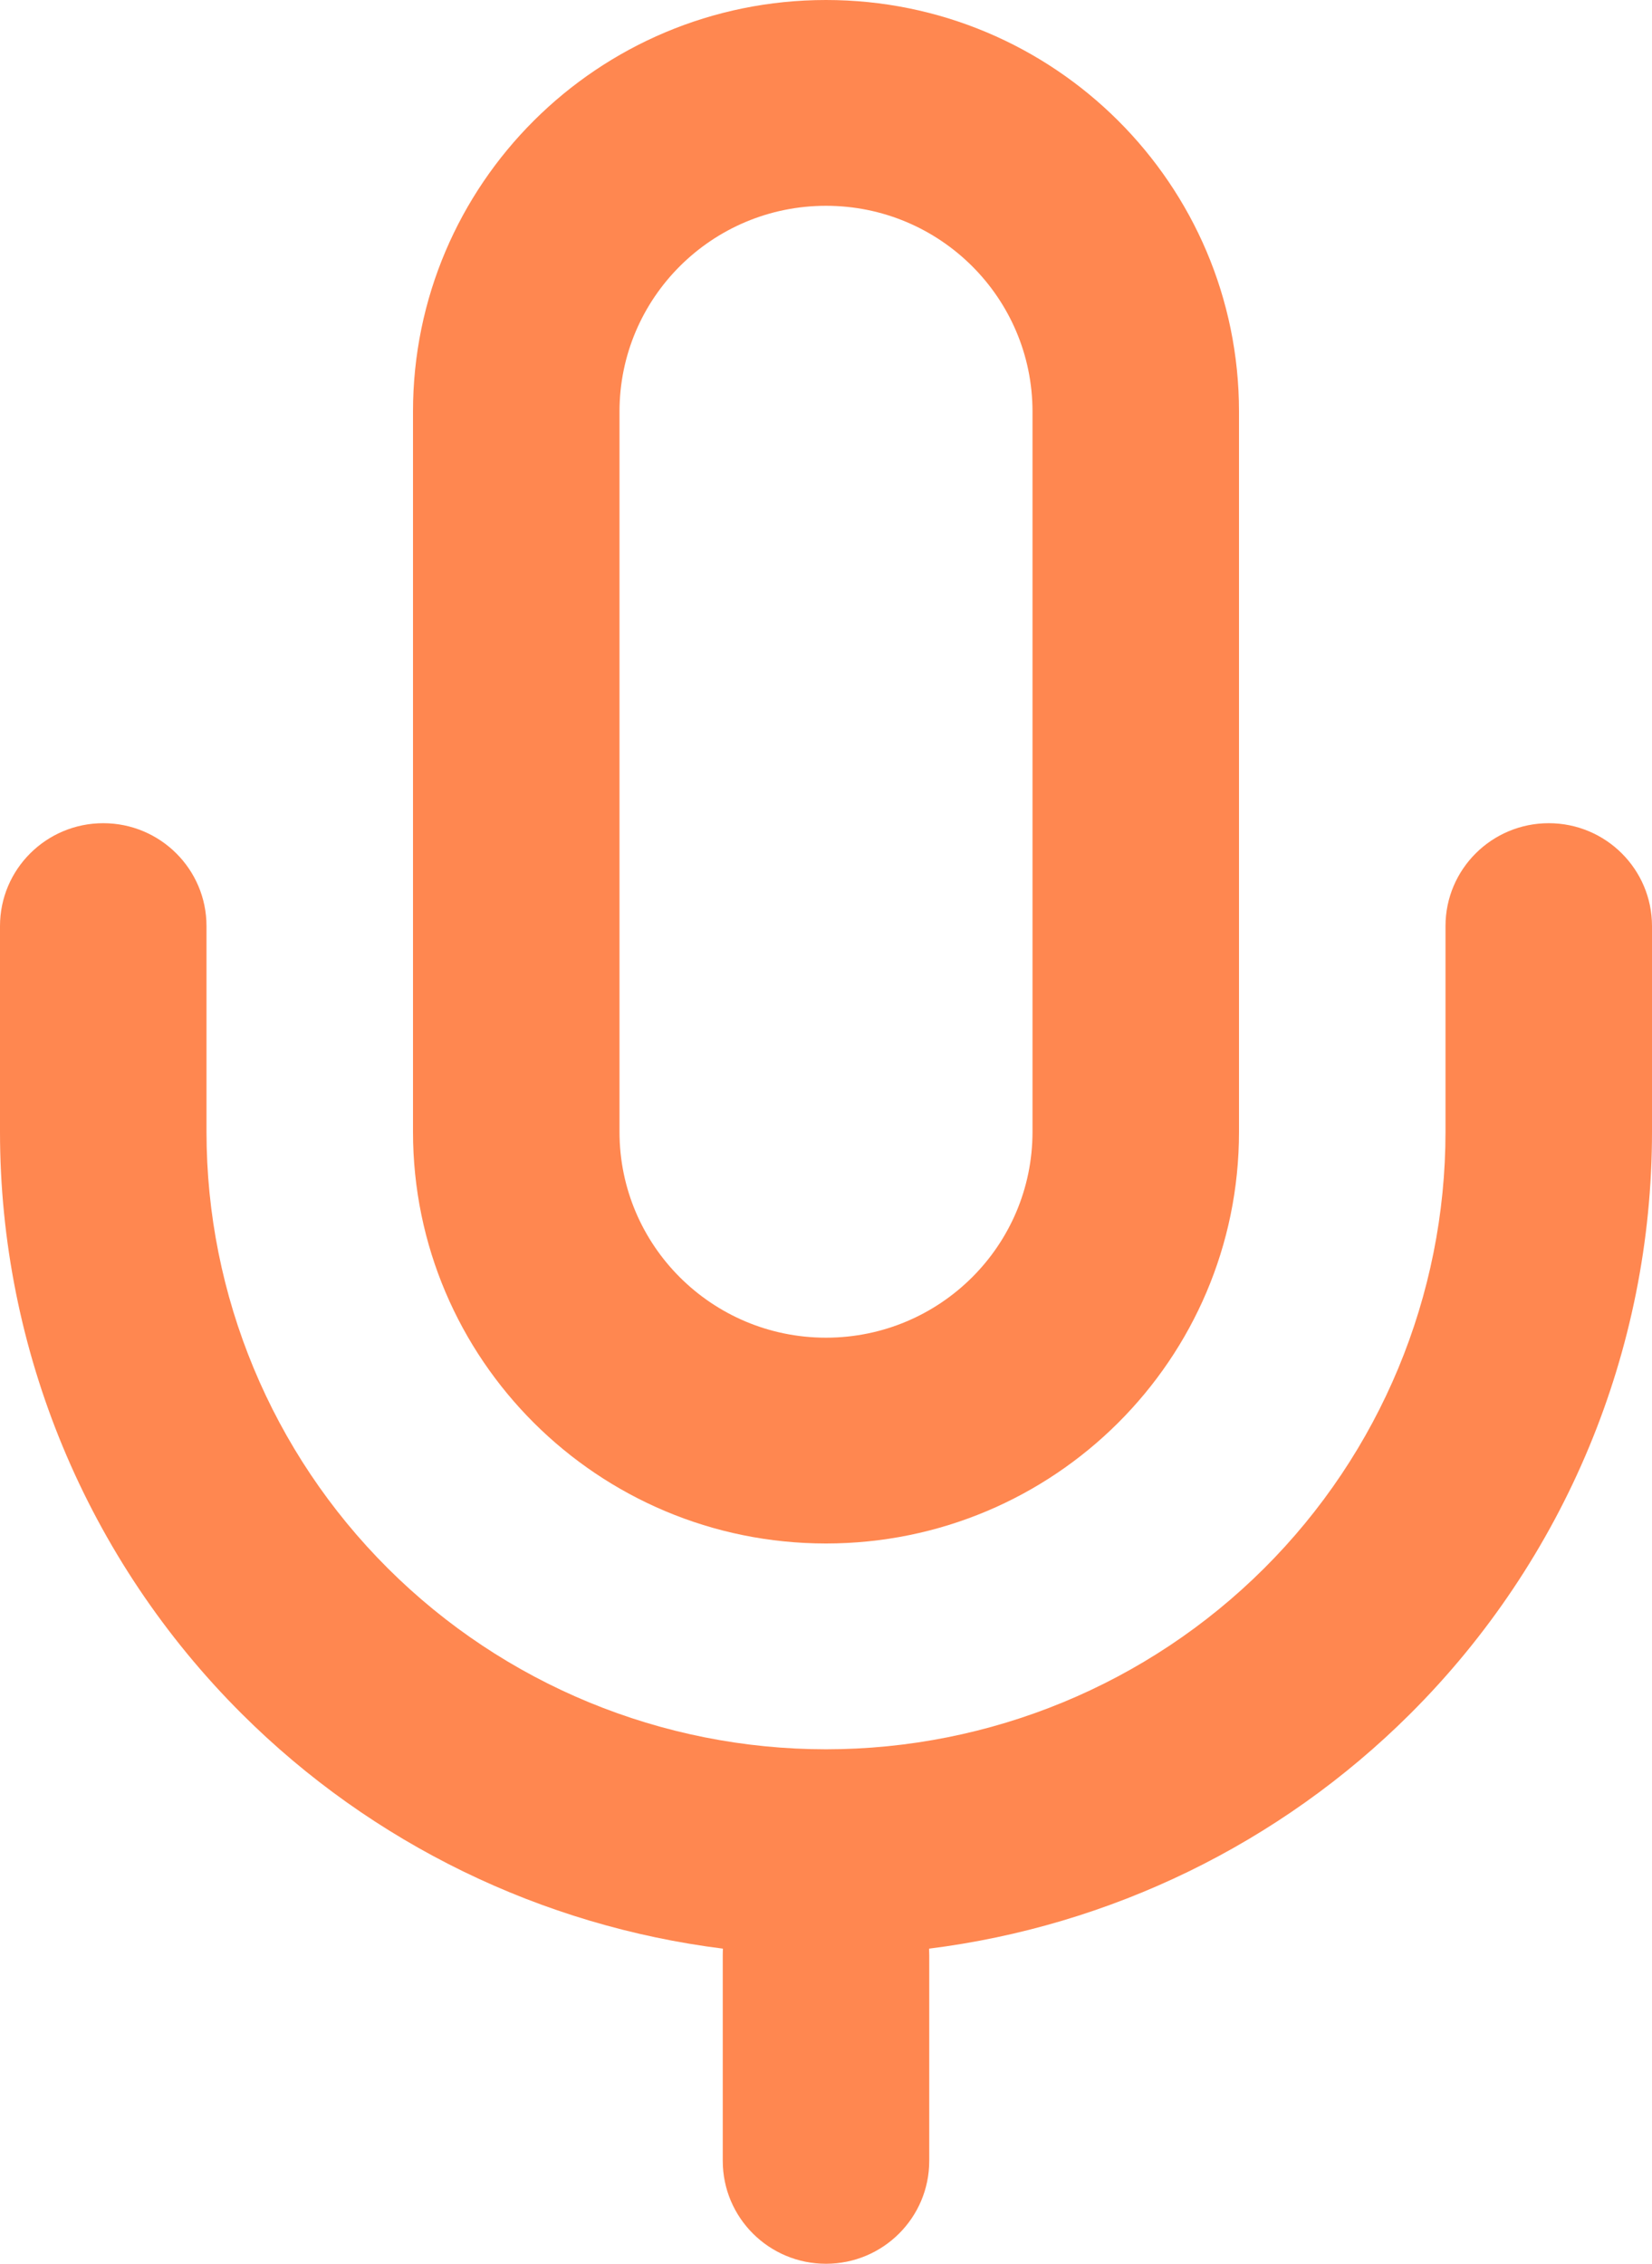
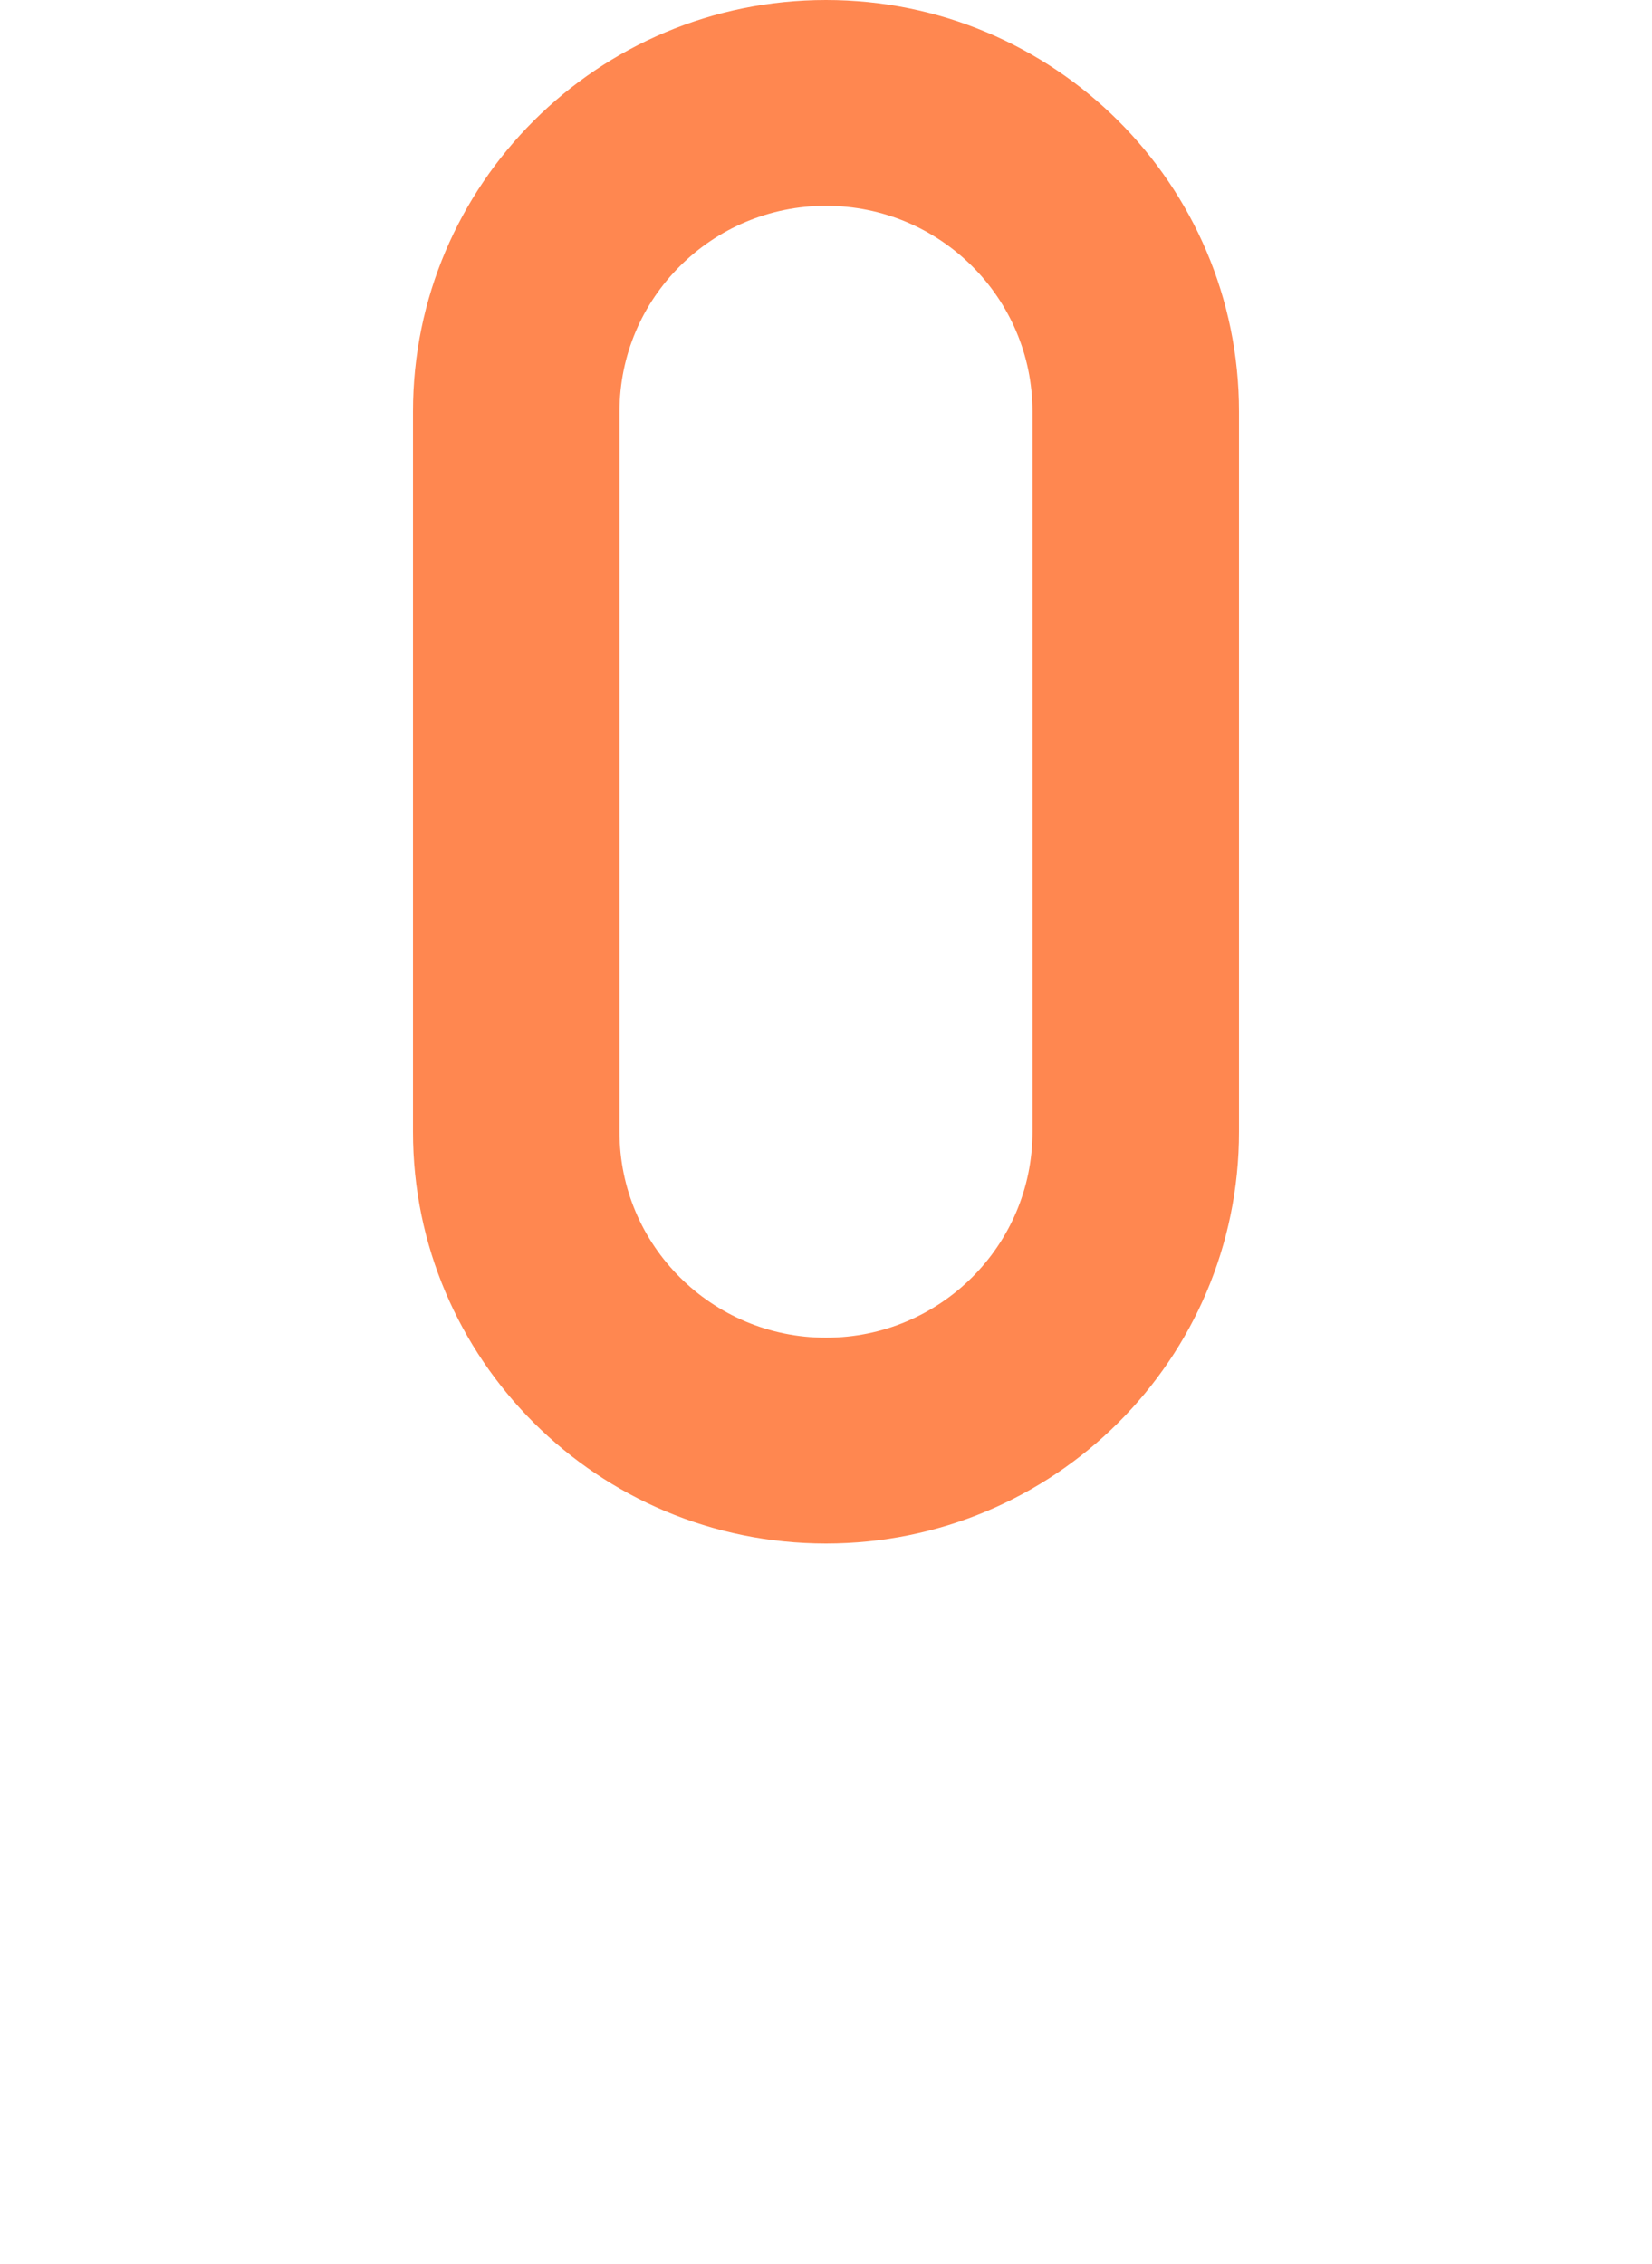
<svg xmlns="http://www.w3.org/2000/svg" width="73" height="100" viewBox="0 0 73 100" fill="none">
  <path fill-rule="evenodd" clip-rule="evenodd" d="M36.5 0C26.421 0 18.25 8.14 18.25 18.182V50C18.25 60.041 26.421 68.182 36.5 68.182C46.579 68.182 54.75 60.041 54.75 50V18.182C54.75 8.14 46.579 0 36.5 0ZM27.375 18.182C27.375 13.161 31.46 9.091 36.5 9.091C41.54 9.091 45.625 13.161 45.625 18.182V50C45.625 55.021 41.54 59.091 36.5 59.091C31.46 59.091 27.375 55.021 27.375 50V18.182Z" fill="#FF8750" />
-   <path d="M4.562 36.364C7.082 36.364 9.125 38.399 9.125 40.909V50C9.125 57.233 12.009 64.17 17.143 69.284C22.277 74.4 29.24 77.273 36.5 77.273C43.76 77.273 50.723 74.4 55.857 69.284C60.991 64.17 63.875 57.233 63.875 50V40.909C63.875 38.399 65.918 36.364 68.438 36.364C70.957 36.364 73 38.399 73 40.909V50C73 59.644 69.154 68.894 62.31 75.713C56.547 81.454 49.055 85.077 41.054 86.08C41.059 86.174 41.062 86.268 41.062 86.364V95.455C41.062 97.965 39.02 100 36.5 100C33.98 100 31.938 97.965 31.938 95.455V86.364C31.938 86.268 31.94 86.174 31.946 86.08C23.945 85.077 16.453 81.454 10.691 75.713C3.845 68.894 0 59.644 0 50V40.909C0 38.399 2.043 36.364 4.562 36.364Z" fill="#FF8750" />
</svg>